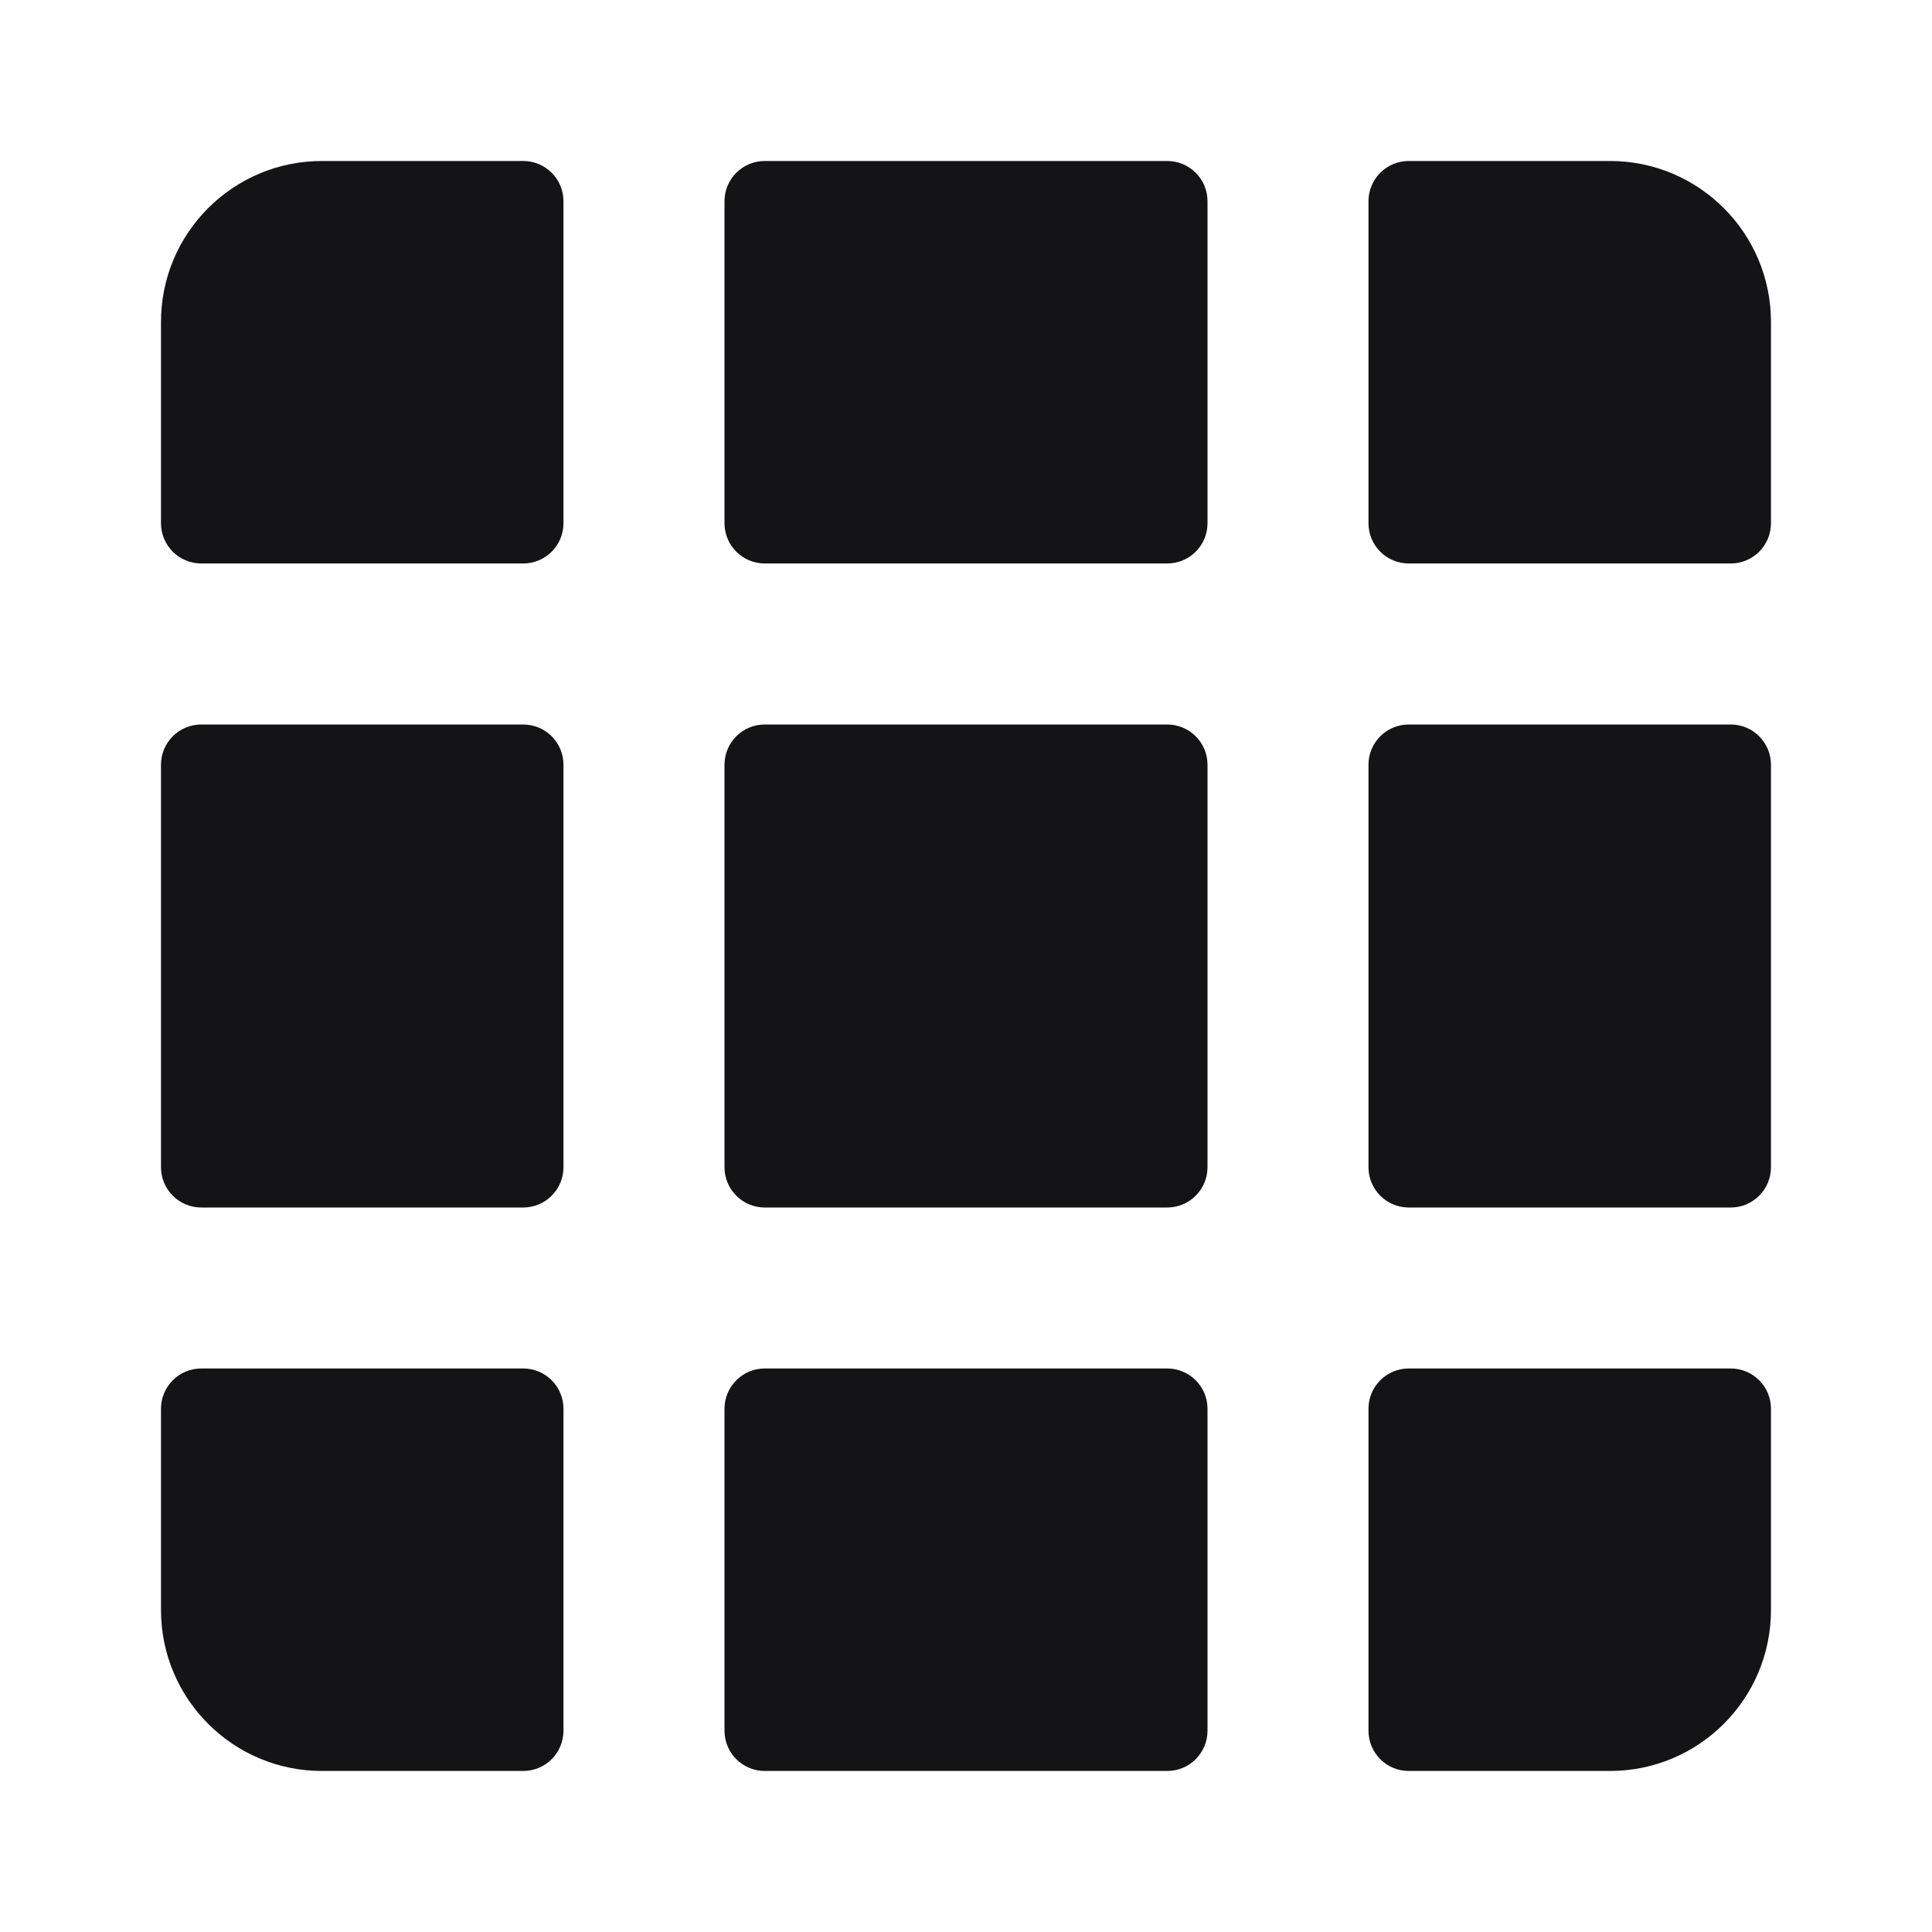
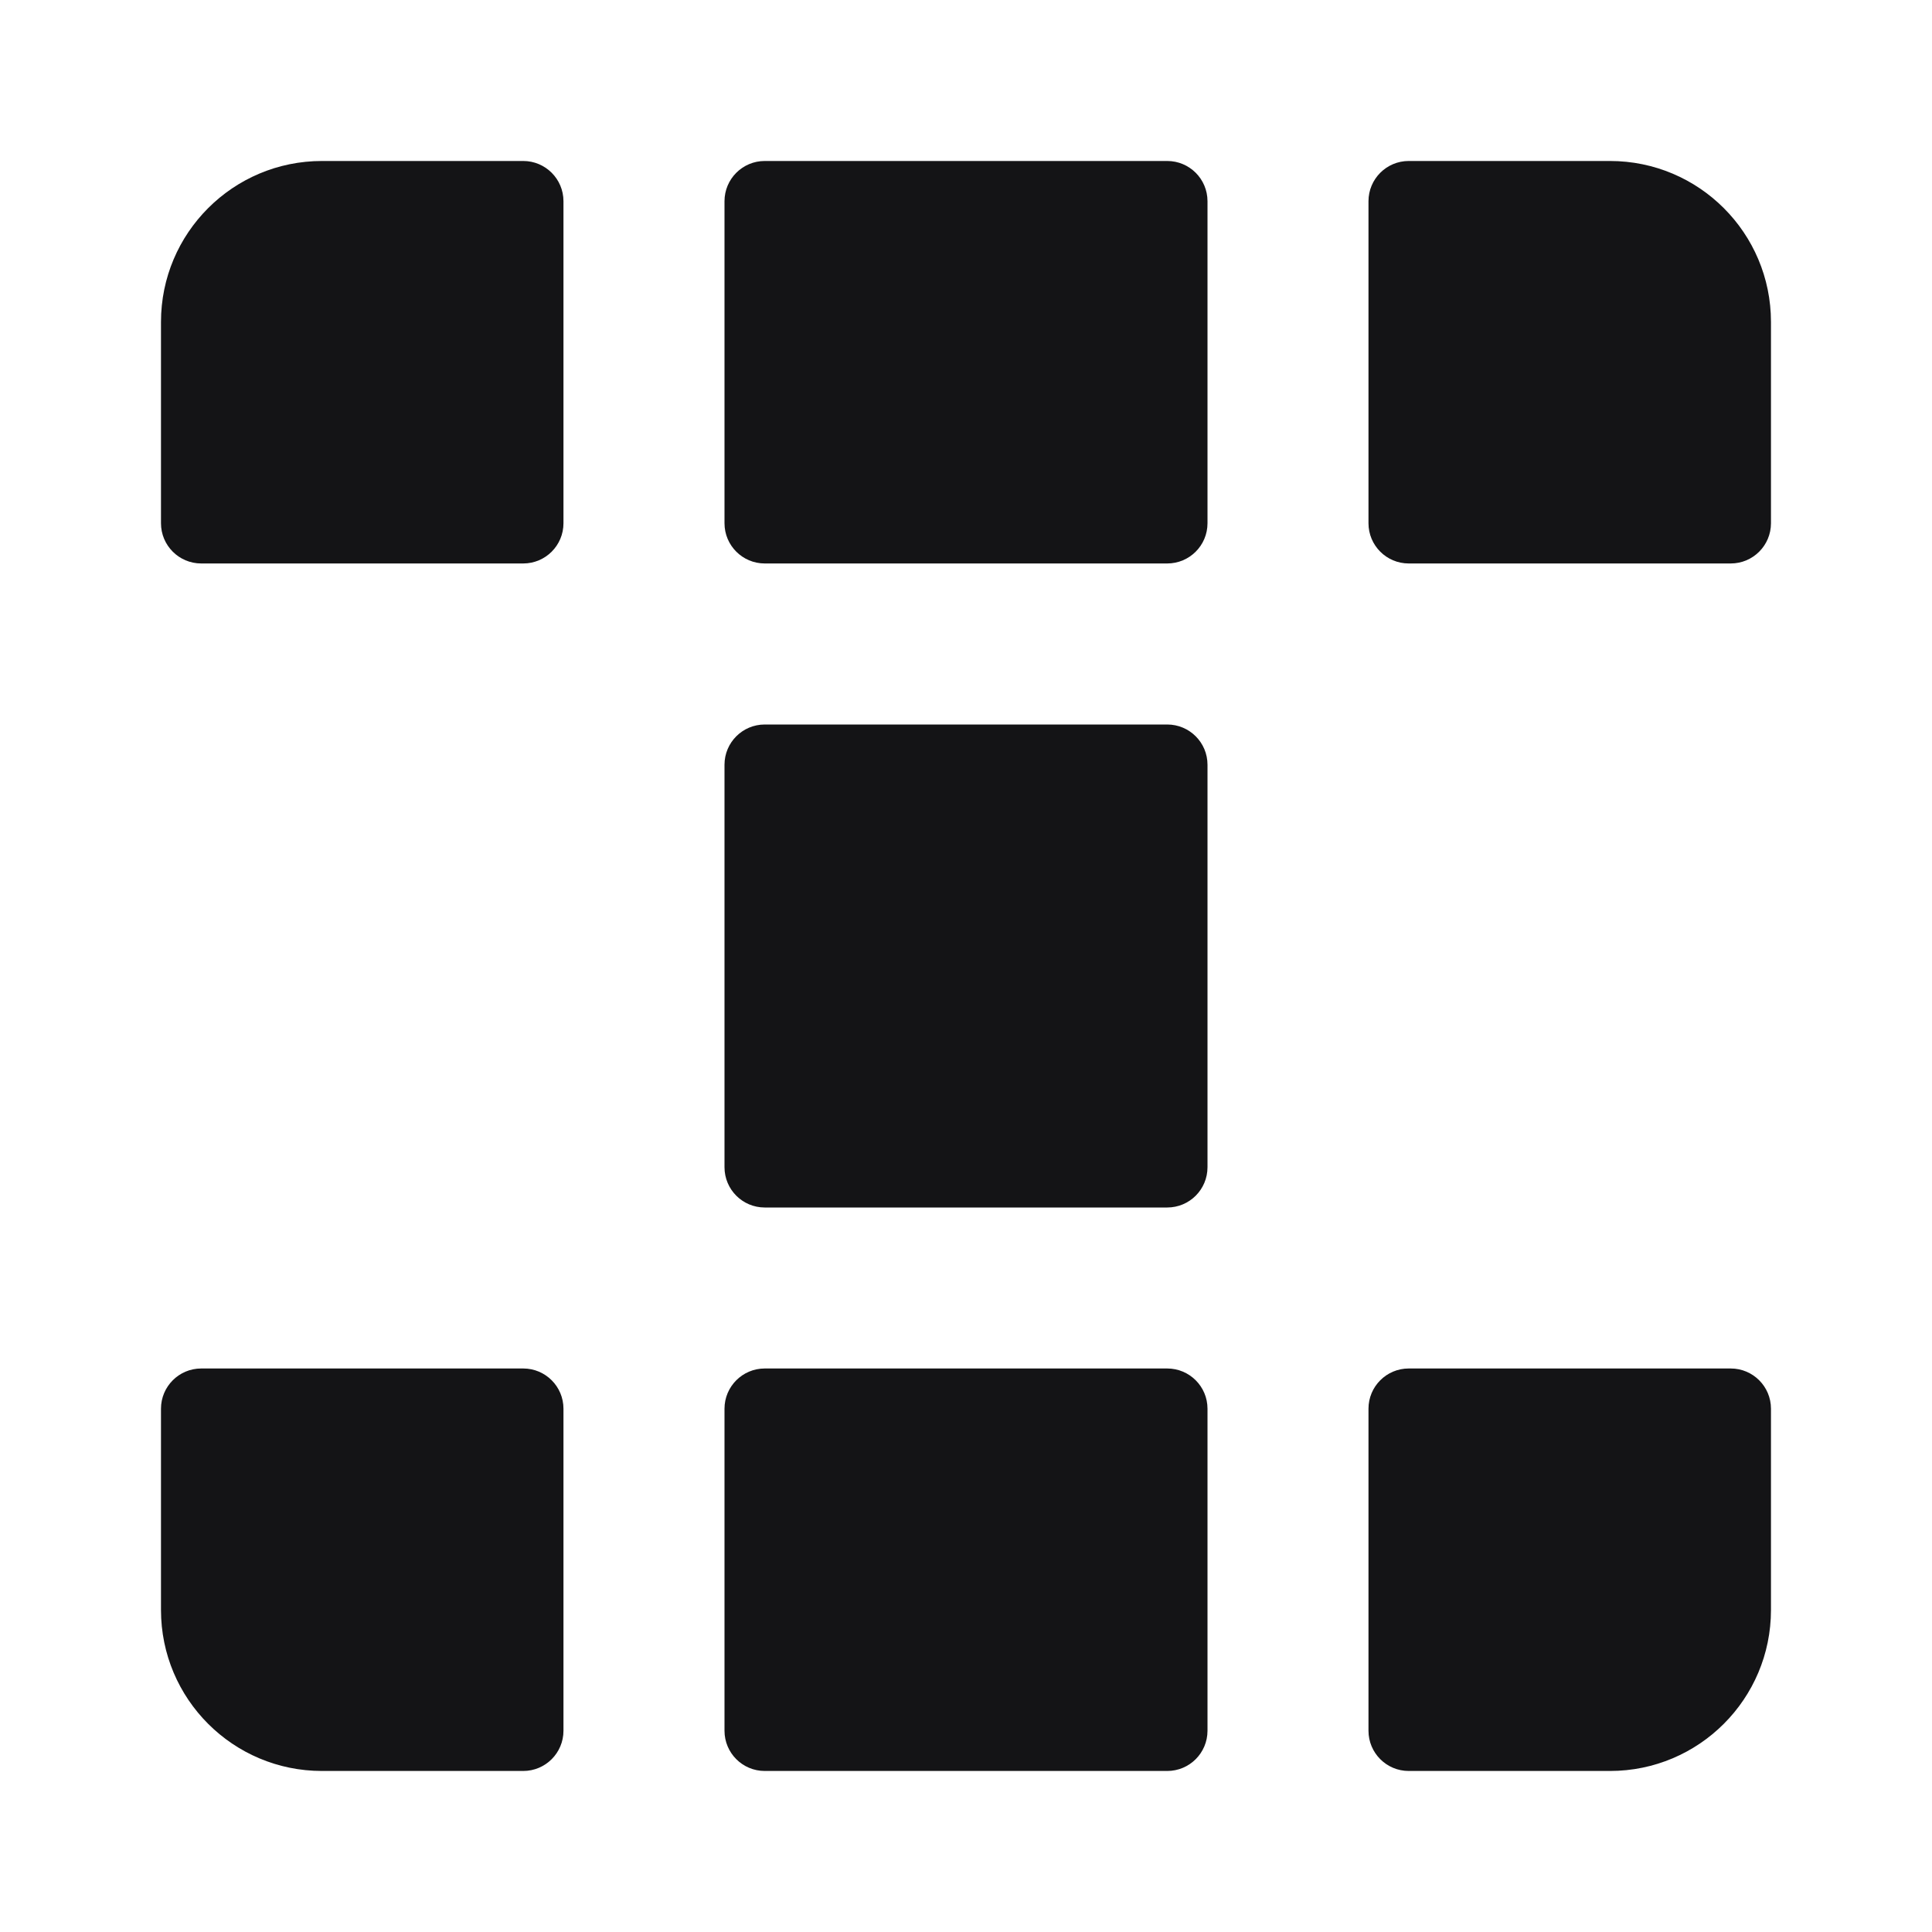
<svg xmlns="http://www.w3.org/2000/svg" width="40" height="40" viewBox="0 0 40 40" fill="none">
  <path d="M3.333 6.666C3.333 4.825 4.825 3.333 6.666 3.333H10.833C11.293 3.333 11.666 3.706 11.666 4.166V10.833C11.666 11.293 11.293 11.666 10.833 11.666H4.166C3.706 11.666 3.333 11.293 3.333 10.833V6.666Z" fill="#141416" />
-   <path d="M3.333 15.833C3.333 15.373 3.706 15 4.166 15H10.833C11.293 15 11.666 15.373 11.666 15.833V24.166C11.666 24.627 11.293 25 10.833 25H4.166C3.706 25 3.333 24.627 3.333 24.166V15.833Z" fill="#141416" />
  <path d="M4.166 28.333C3.706 28.333 3.333 28.706 3.333 29.166V33.333C3.333 35.174 4.825 36.666 6.666 36.666H10.833C11.293 36.666 11.666 36.293 11.666 35.833V29.166C11.666 28.706 11.293 28.333 10.833 28.333H4.166Z" fill="#141416" />
  <path d="M15.833 28.333C15.373 28.333 15 28.706 15 29.166V35.833C15 36.293 15.373 36.666 15.833 36.666H24.166C24.627 36.666 25 36.293 25 35.833V29.166C25 28.706 24.627 28.333 24.166 28.333L15.833 28.333Z" fill="#141416" />
  <path d="M29.166 28.333C28.706 28.333 28.333 28.706 28.333 29.166V35.833C28.333 36.293 28.706 36.666 29.166 36.666H33.333C35.174 36.666 36.666 35.174 36.666 33.333V29.166C36.666 28.706 36.293 28.333 35.833 28.333H29.166Z" fill="#141416" />
-   <path d="M36.666 24.166C36.666 24.627 36.293 25 35.833 25H29.166C28.706 25 28.333 24.627 28.333 24.166V15.833C28.333 15.373 28.706 15 29.166 15H35.833C36.293 15 36.666 15.373 36.666 15.833V24.166Z" fill="#141416" />
  <path d="M25 24.166C25 24.627 24.627 25 24.166 25L15.833 25C15.373 25 15 24.627 15 24.166V15.833C15 15.373 15.373 15 15.833 15H24.166C24.627 15 25 15.373 25 15.833V24.166Z" fill="#141416" />
  <path d="M15 10.833C15 11.293 15.373 11.666 15.833 11.666H24.166C24.627 11.666 25 11.293 25 10.833V4.166C25 3.706 24.627 3.333 24.166 3.333H15.833C15.373 3.333 15 3.706 15 4.166V10.833Z" fill="#141416" />
  <path d="M28.333 10.833C28.333 11.293 28.706 11.666 29.166 11.666H35.833C36.293 11.666 36.666 11.293 36.666 10.833V6.666C36.666 4.825 35.174 3.333 33.333 3.333H29.166C28.706 3.333 28.333 3.706 28.333 4.166V10.833Z" fill="#141416" />
</svg>